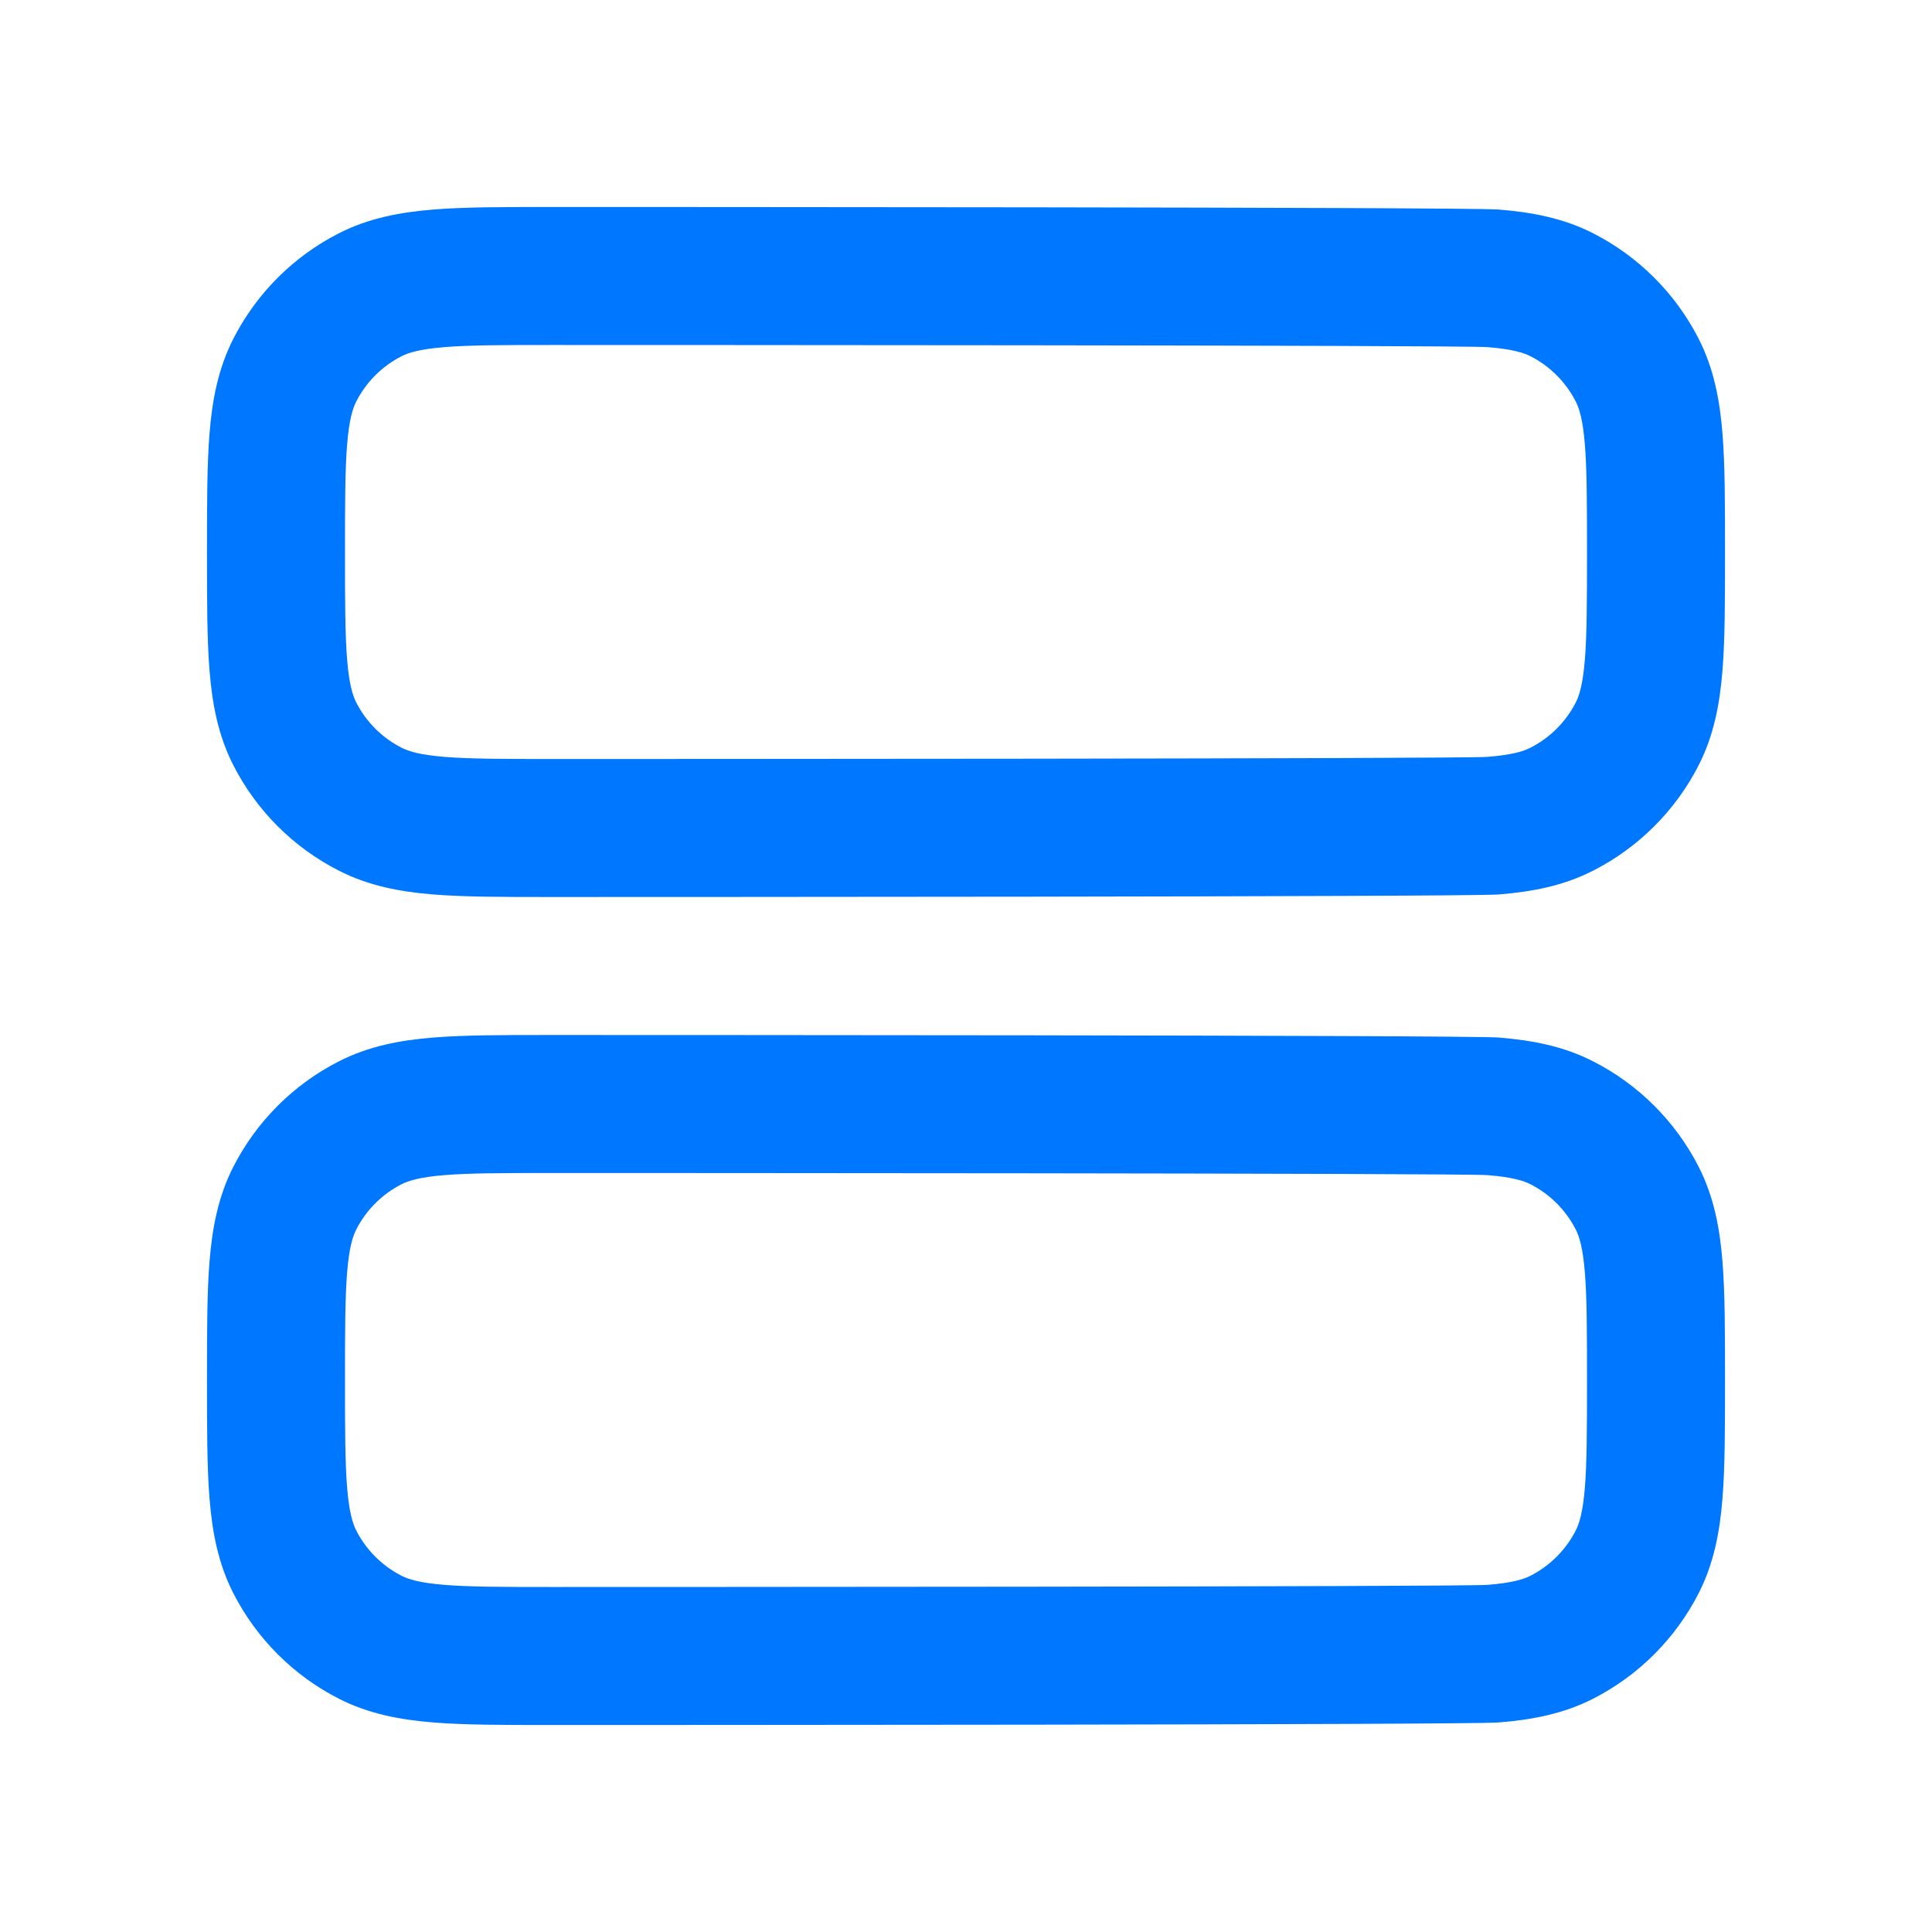
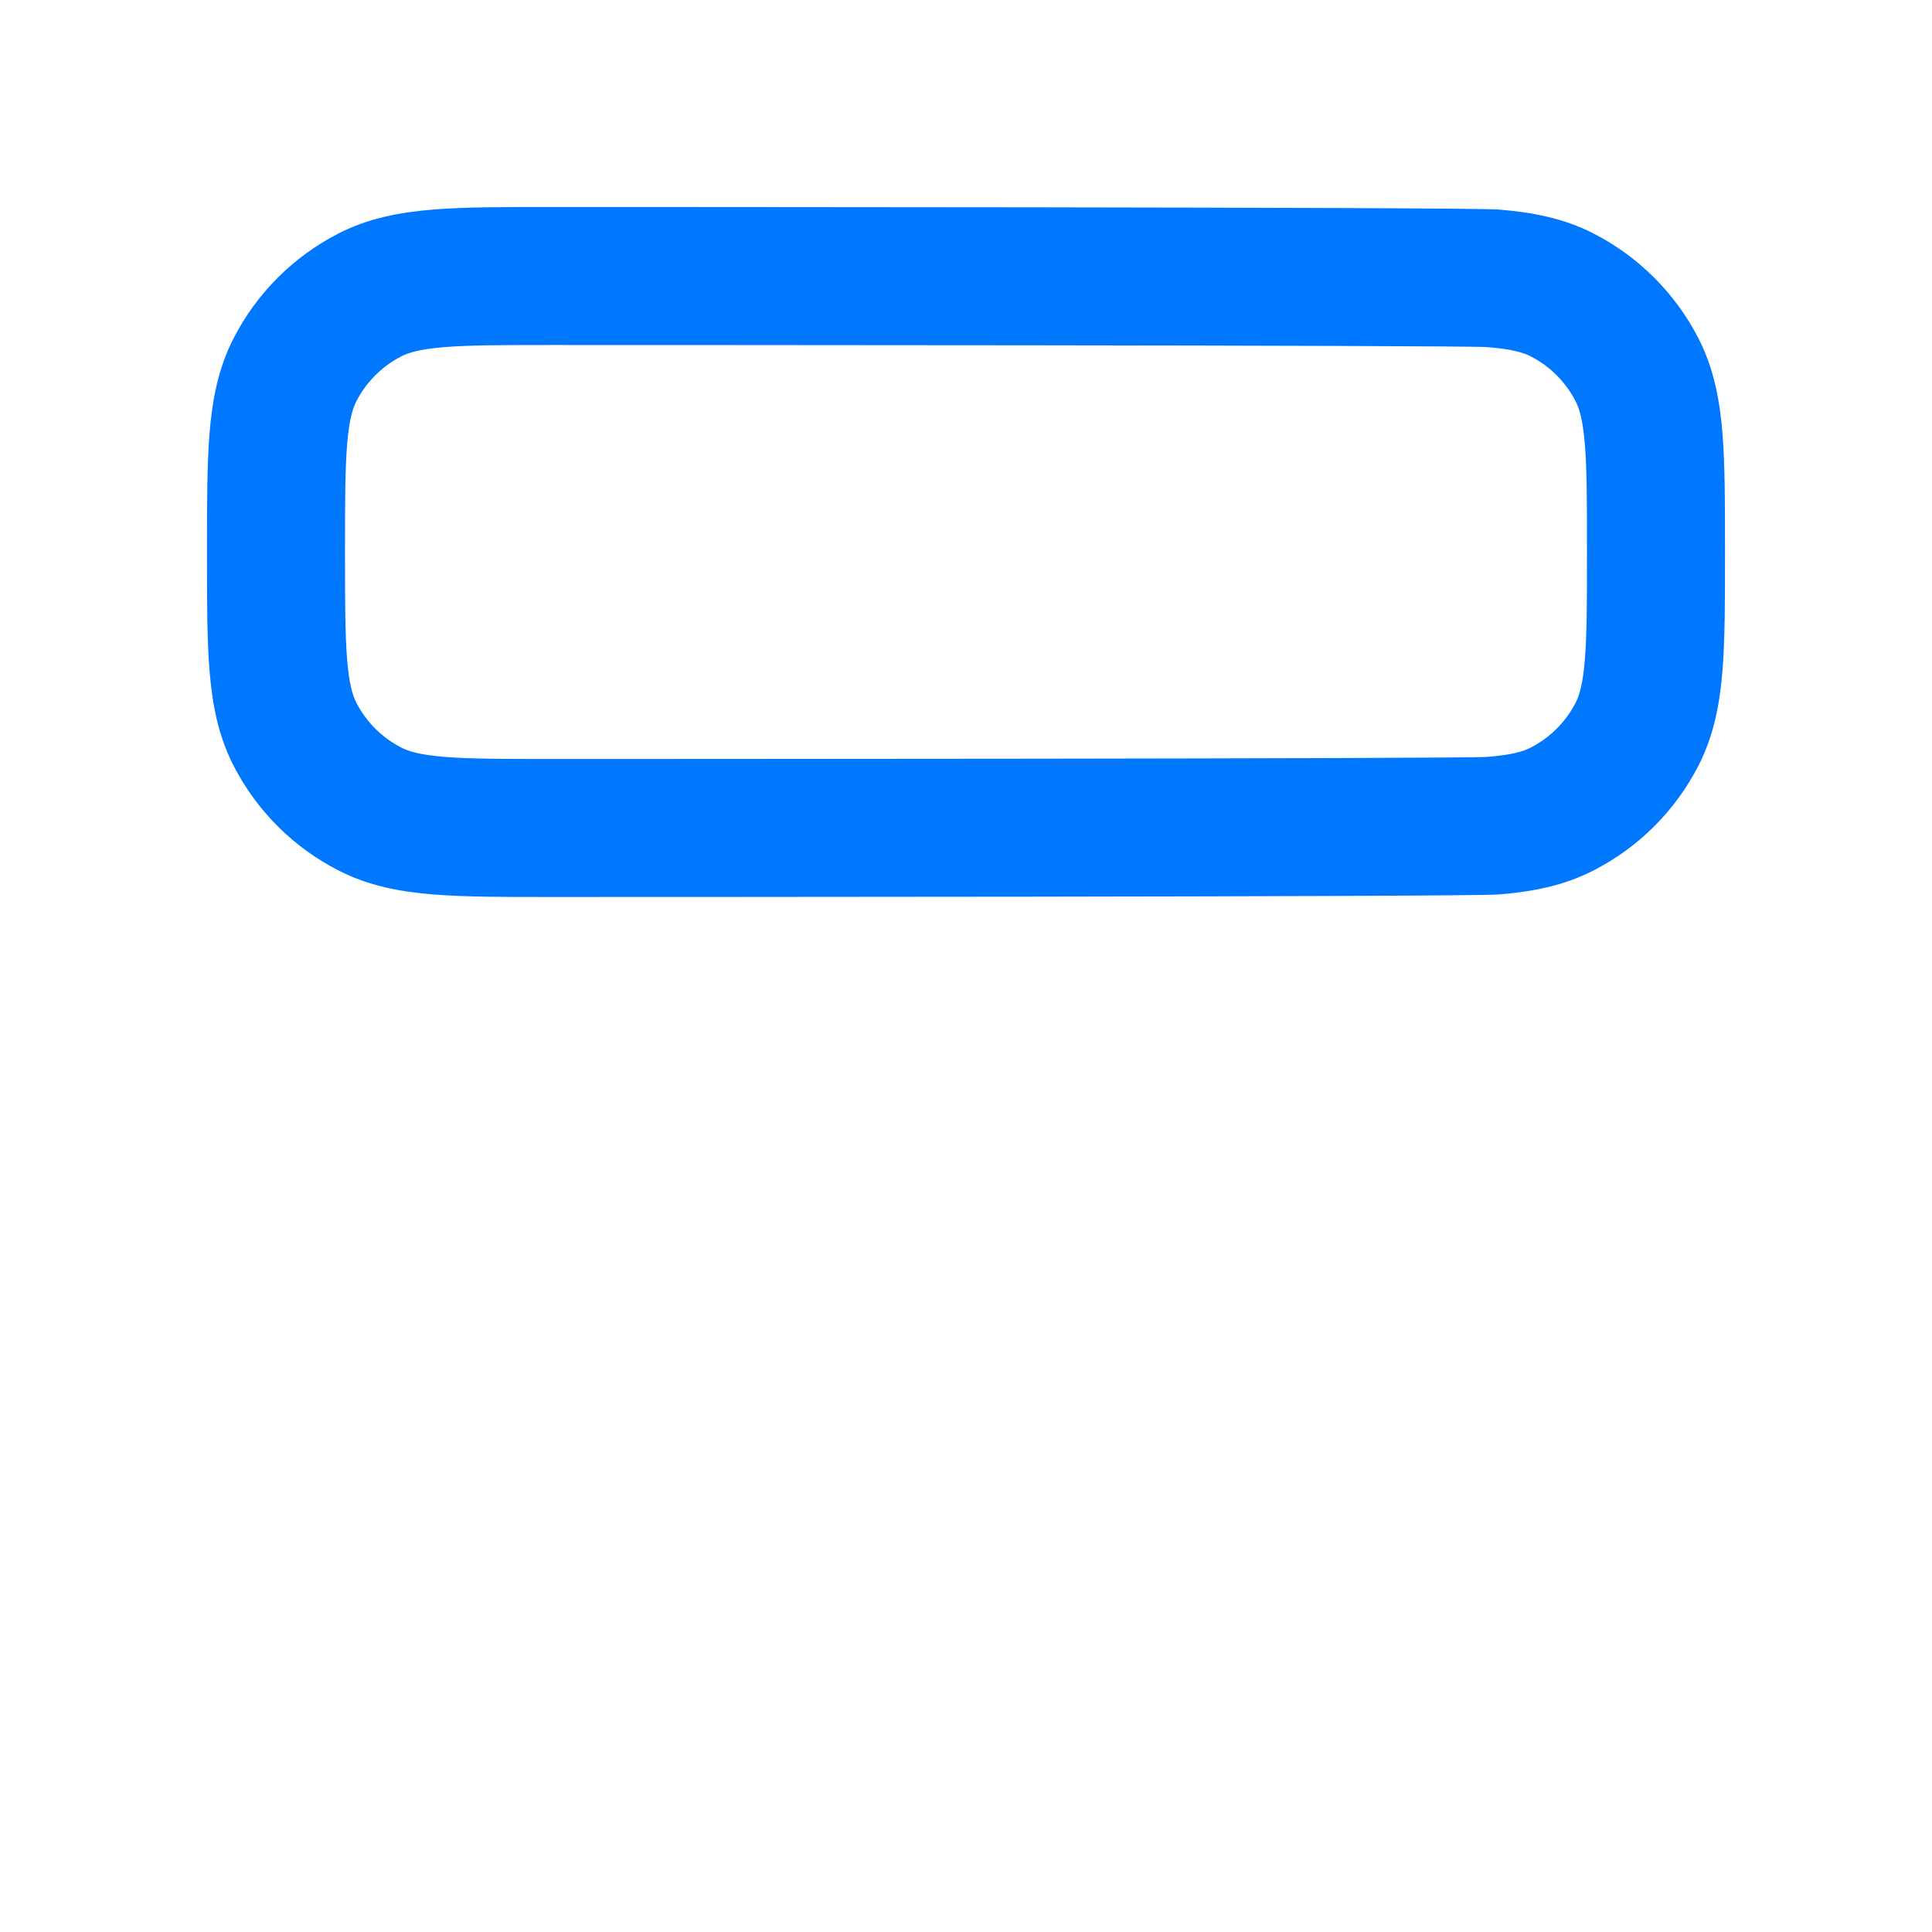
<svg xmlns="http://www.w3.org/2000/svg" width="28" height="28" viewBox="0 0 28 28" fill="none">
  <path fill-rule="evenodd" clip-rule="evenodd" d="M8.04 3H7.96C7.294 3 6.734 3 6.277 3.037C5.798 3.076 5.343 3.161 4.911 3.381C4.252 3.717 3.717 4.252 3.381 4.911C3.161 5.343 3.076 5.798 3.037 6.277C3 6.734 3 7.294 3 7.96V8.04C3 8.706 3 9.266 3.037 9.723C3.076 10.202 3.161 10.657 3.381 11.089C3.717 11.748 4.252 12.283 4.911 12.618C5.343 12.839 5.798 12.924 6.277 12.963C6.734 13 7.294 13 7.96 13H8.04C8.706 13 21.266 13 21.723 12.963C22.202 12.924 22.657 12.839 23.089 12.618C23.747 12.283 24.283 11.748 24.619 11.089C24.839 10.657 24.924 10.202 24.963 9.723C25 9.266 25 8.706 25 8.04V7.96C25 7.294 25 6.734 24.963 6.277C24.924 5.798 24.839 5.343 24.619 4.911C24.283 4.252 23.747 3.717 23.089 3.381C22.657 3.161 22.202 3.076 21.723 3.037C21.266 3 8.706 3 8.04 3ZM5.819 5.163C5.922 5.111 6.084 5.06 6.439 5.031C6.806 5.001 7.283 5 8 5C8.717 5 21.194 5.001 21.561 5.031C21.916 5.06 22.078 5.111 22.181 5.163C22.463 5.307 22.693 5.537 22.837 5.819C22.889 5.922 22.94 6.084 22.969 6.439C22.999 6.806 23 7.283 23 8C23 8.717 22.999 9.194 22.969 9.561C22.94 9.916 22.889 10.078 22.837 10.181C22.693 10.463 22.463 10.693 22.181 10.836C22.078 10.889 21.916 10.94 21.561 10.969C21.194 10.999 8.717 11 8 11C7.283 11 6.806 10.999 6.439 10.969C6.084 10.94 5.922 10.889 5.819 10.836C5.537 10.693 5.307 10.463 5.163 10.181C5.111 10.078 5.06 9.916 5.031 9.561C5.001 9.194 5 8.717 5 8C5 7.283 5.001 6.806 5.031 6.439C5.06 6.084 5.111 5.922 5.163 5.819C5.307 5.537 5.537 5.307 5.819 5.163Z" fill="#0077FF" />
-   <path fill-rule="evenodd" clip-rule="evenodd" d="M21.723 15.037C21.266 15 8.706 15 8.04 15H7.96C7.294 15 6.734 15 6.277 15.037C5.798 15.076 5.343 15.161 4.911 15.382C4.252 15.717 3.717 16.253 3.381 16.911C3.161 17.343 3.076 17.798 3.037 18.277C3 18.734 3 19.294 3 19.96V20.04C3 20.706 3 21.266 3.037 21.723C3.076 22.202 3.161 22.657 3.381 23.089C3.717 23.747 4.252 24.283 4.911 24.619C5.343 24.839 5.798 24.924 6.277 24.963C6.734 25 7.294 25 7.96 25H8.04C8.706 25 21.266 25 21.723 24.963C22.202 24.924 22.657 24.839 23.089 24.619C23.747 24.283 24.283 23.747 24.619 23.089C24.839 22.657 24.924 22.202 24.963 21.723C25 21.266 25 20.706 25 20.04V19.96C25 19.294 25 18.734 24.963 18.277C24.924 17.798 24.839 17.343 24.619 16.911C24.283 16.253 23.747 15.717 23.089 15.382C22.657 15.161 22.202 15.076 21.723 15.037ZM5.819 17.163C5.922 17.111 6.084 17.06 6.439 17.031C6.806 17.001 7.283 17 8 17C8.717 17 21.194 17.001 21.561 17.031C21.916 17.06 22.078 17.111 22.181 17.163C22.463 17.307 22.693 17.537 22.837 17.819C22.889 17.922 22.94 18.084 22.969 18.439C22.999 18.806 23 19.283 23 20C23 20.717 22.999 21.194 22.969 21.561C22.94 21.916 22.889 22.078 22.837 22.181C22.693 22.463 22.463 22.693 22.181 22.837C22.078 22.889 21.916 22.94 21.561 22.969C21.194 22.999 8.717 23 8 23C7.283 23 6.806 22.999 6.439 22.969C6.084 22.94 5.922 22.889 5.819 22.837C5.537 22.693 5.307 22.463 5.163 22.181C5.111 22.078 5.06 21.916 5.031 21.561C5.001 21.194 5 20.717 5 20C5 19.283 5.001 18.806 5.031 18.439C5.06 18.084 5.111 17.922 5.163 17.819C5.307 17.537 5.537 17.307 5.819 17.163Z" fill="#0077FF" />
</svg>